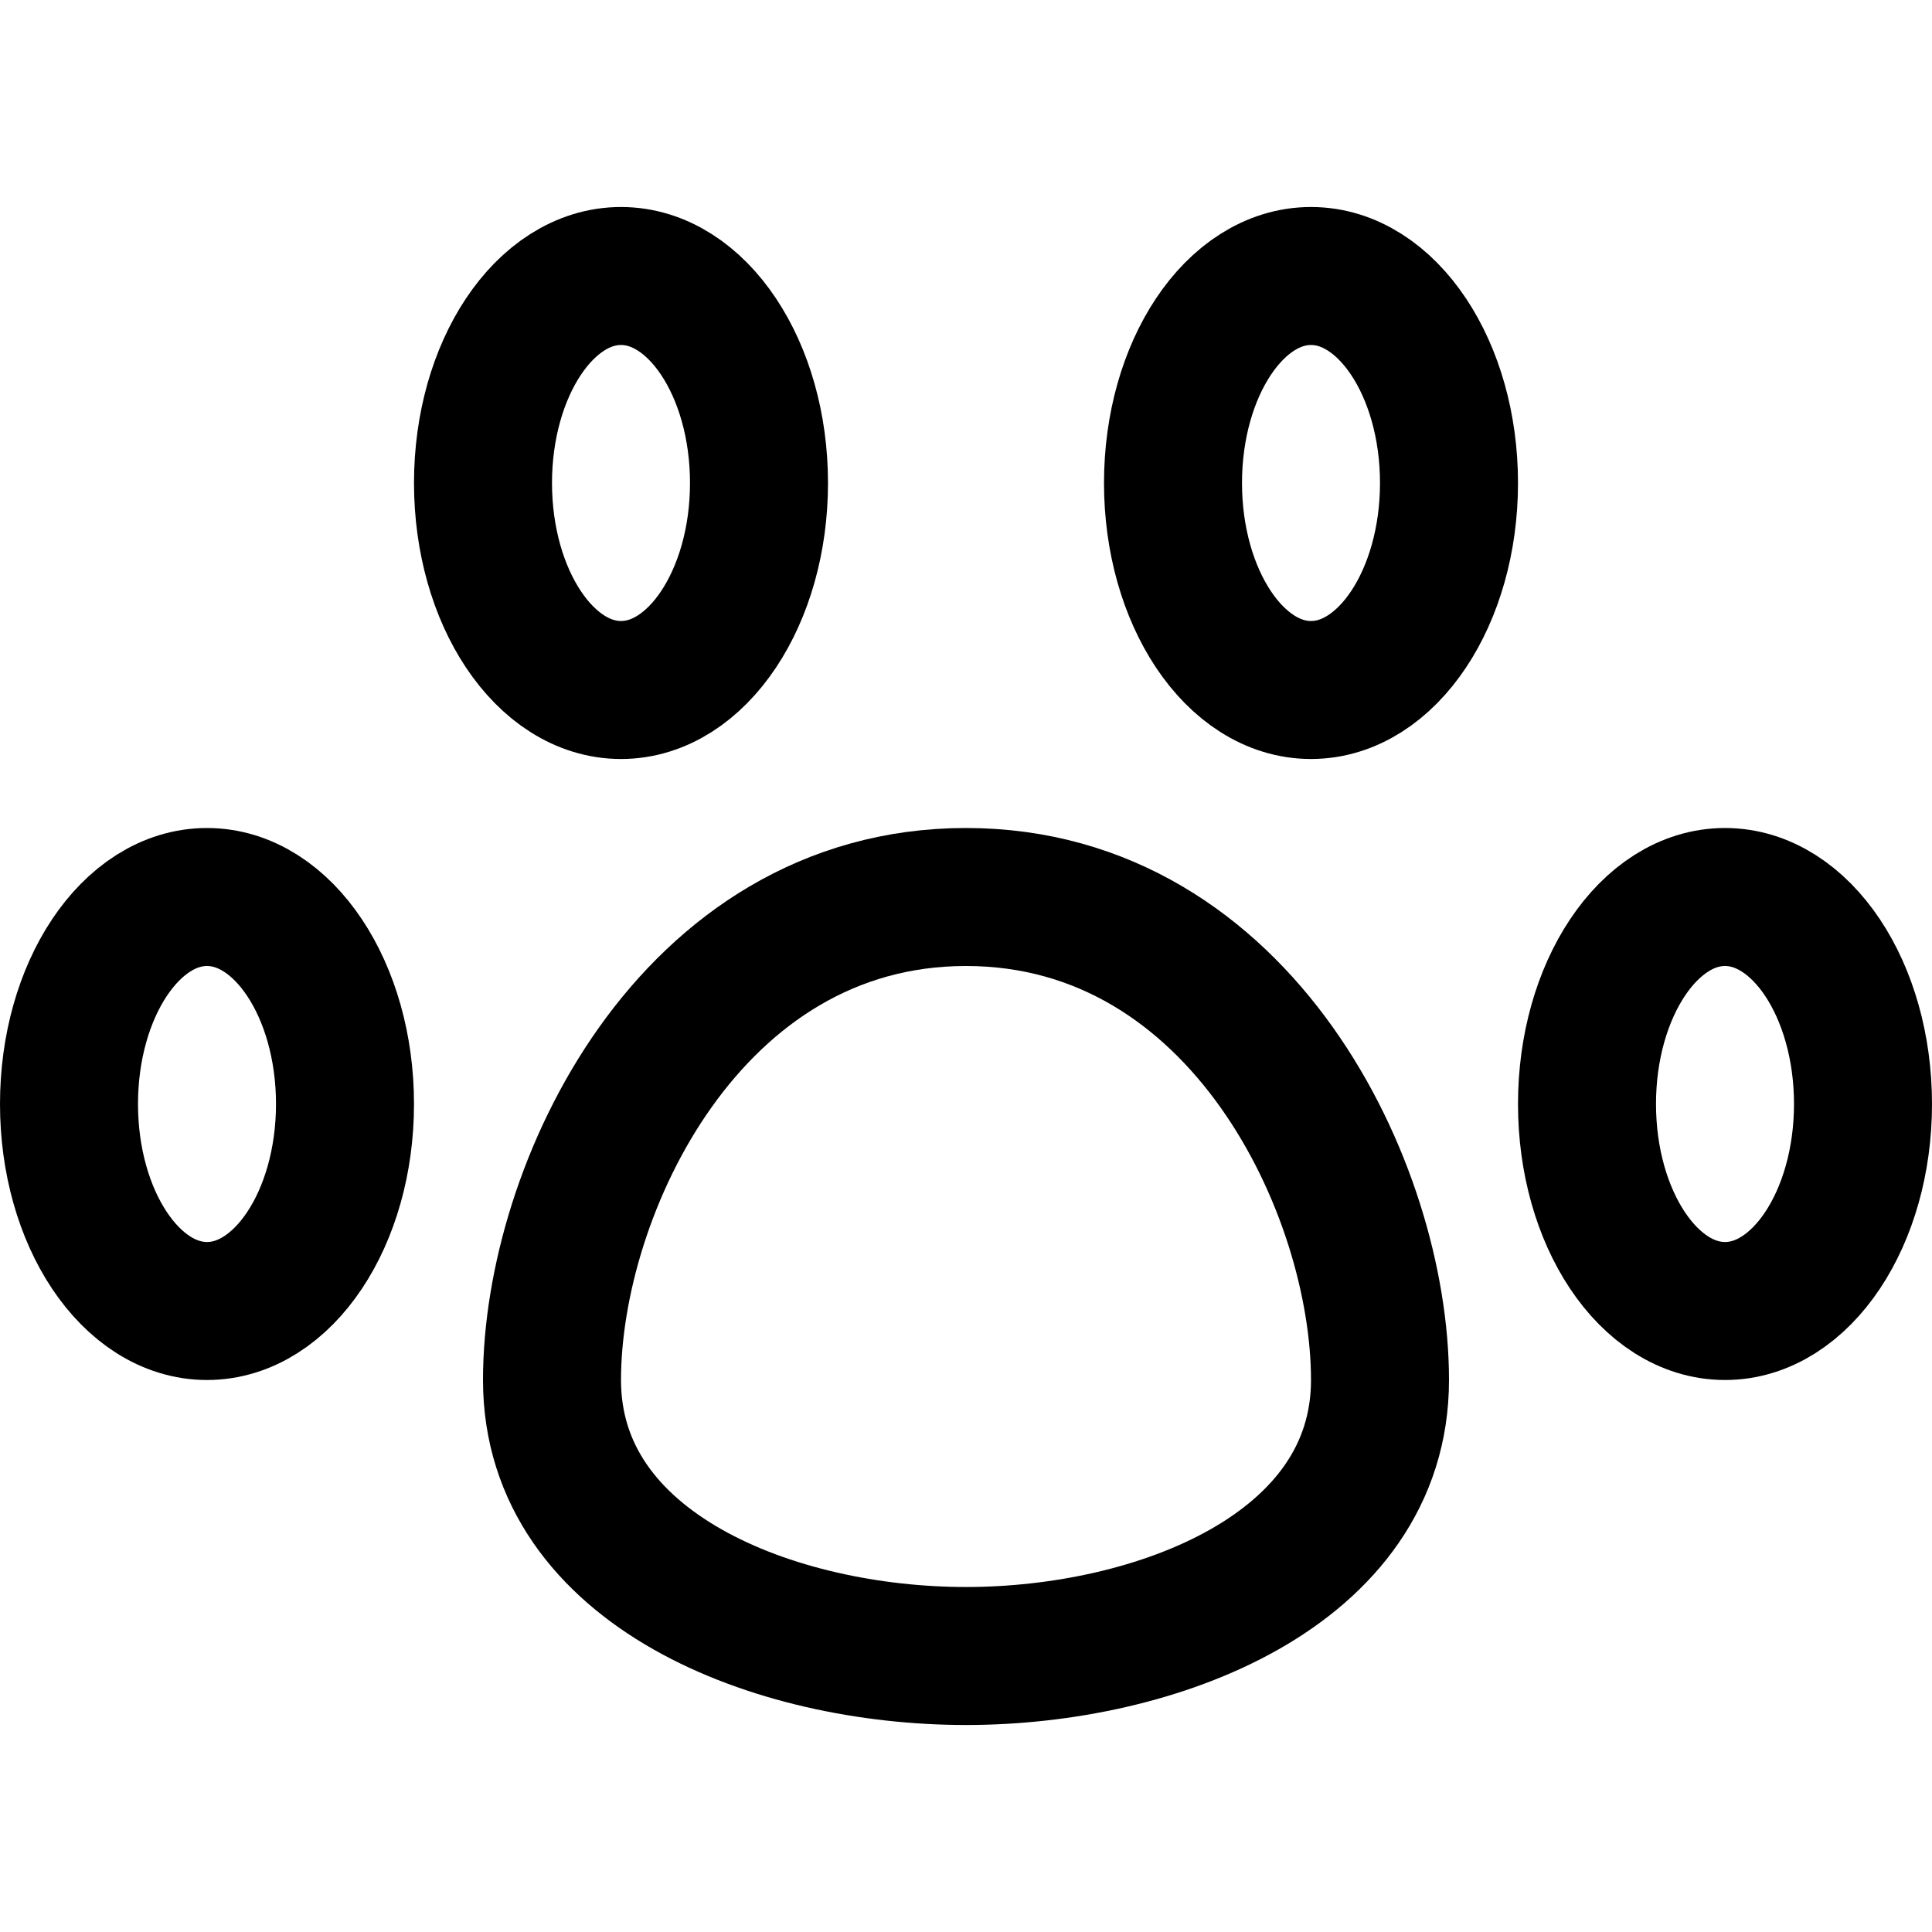
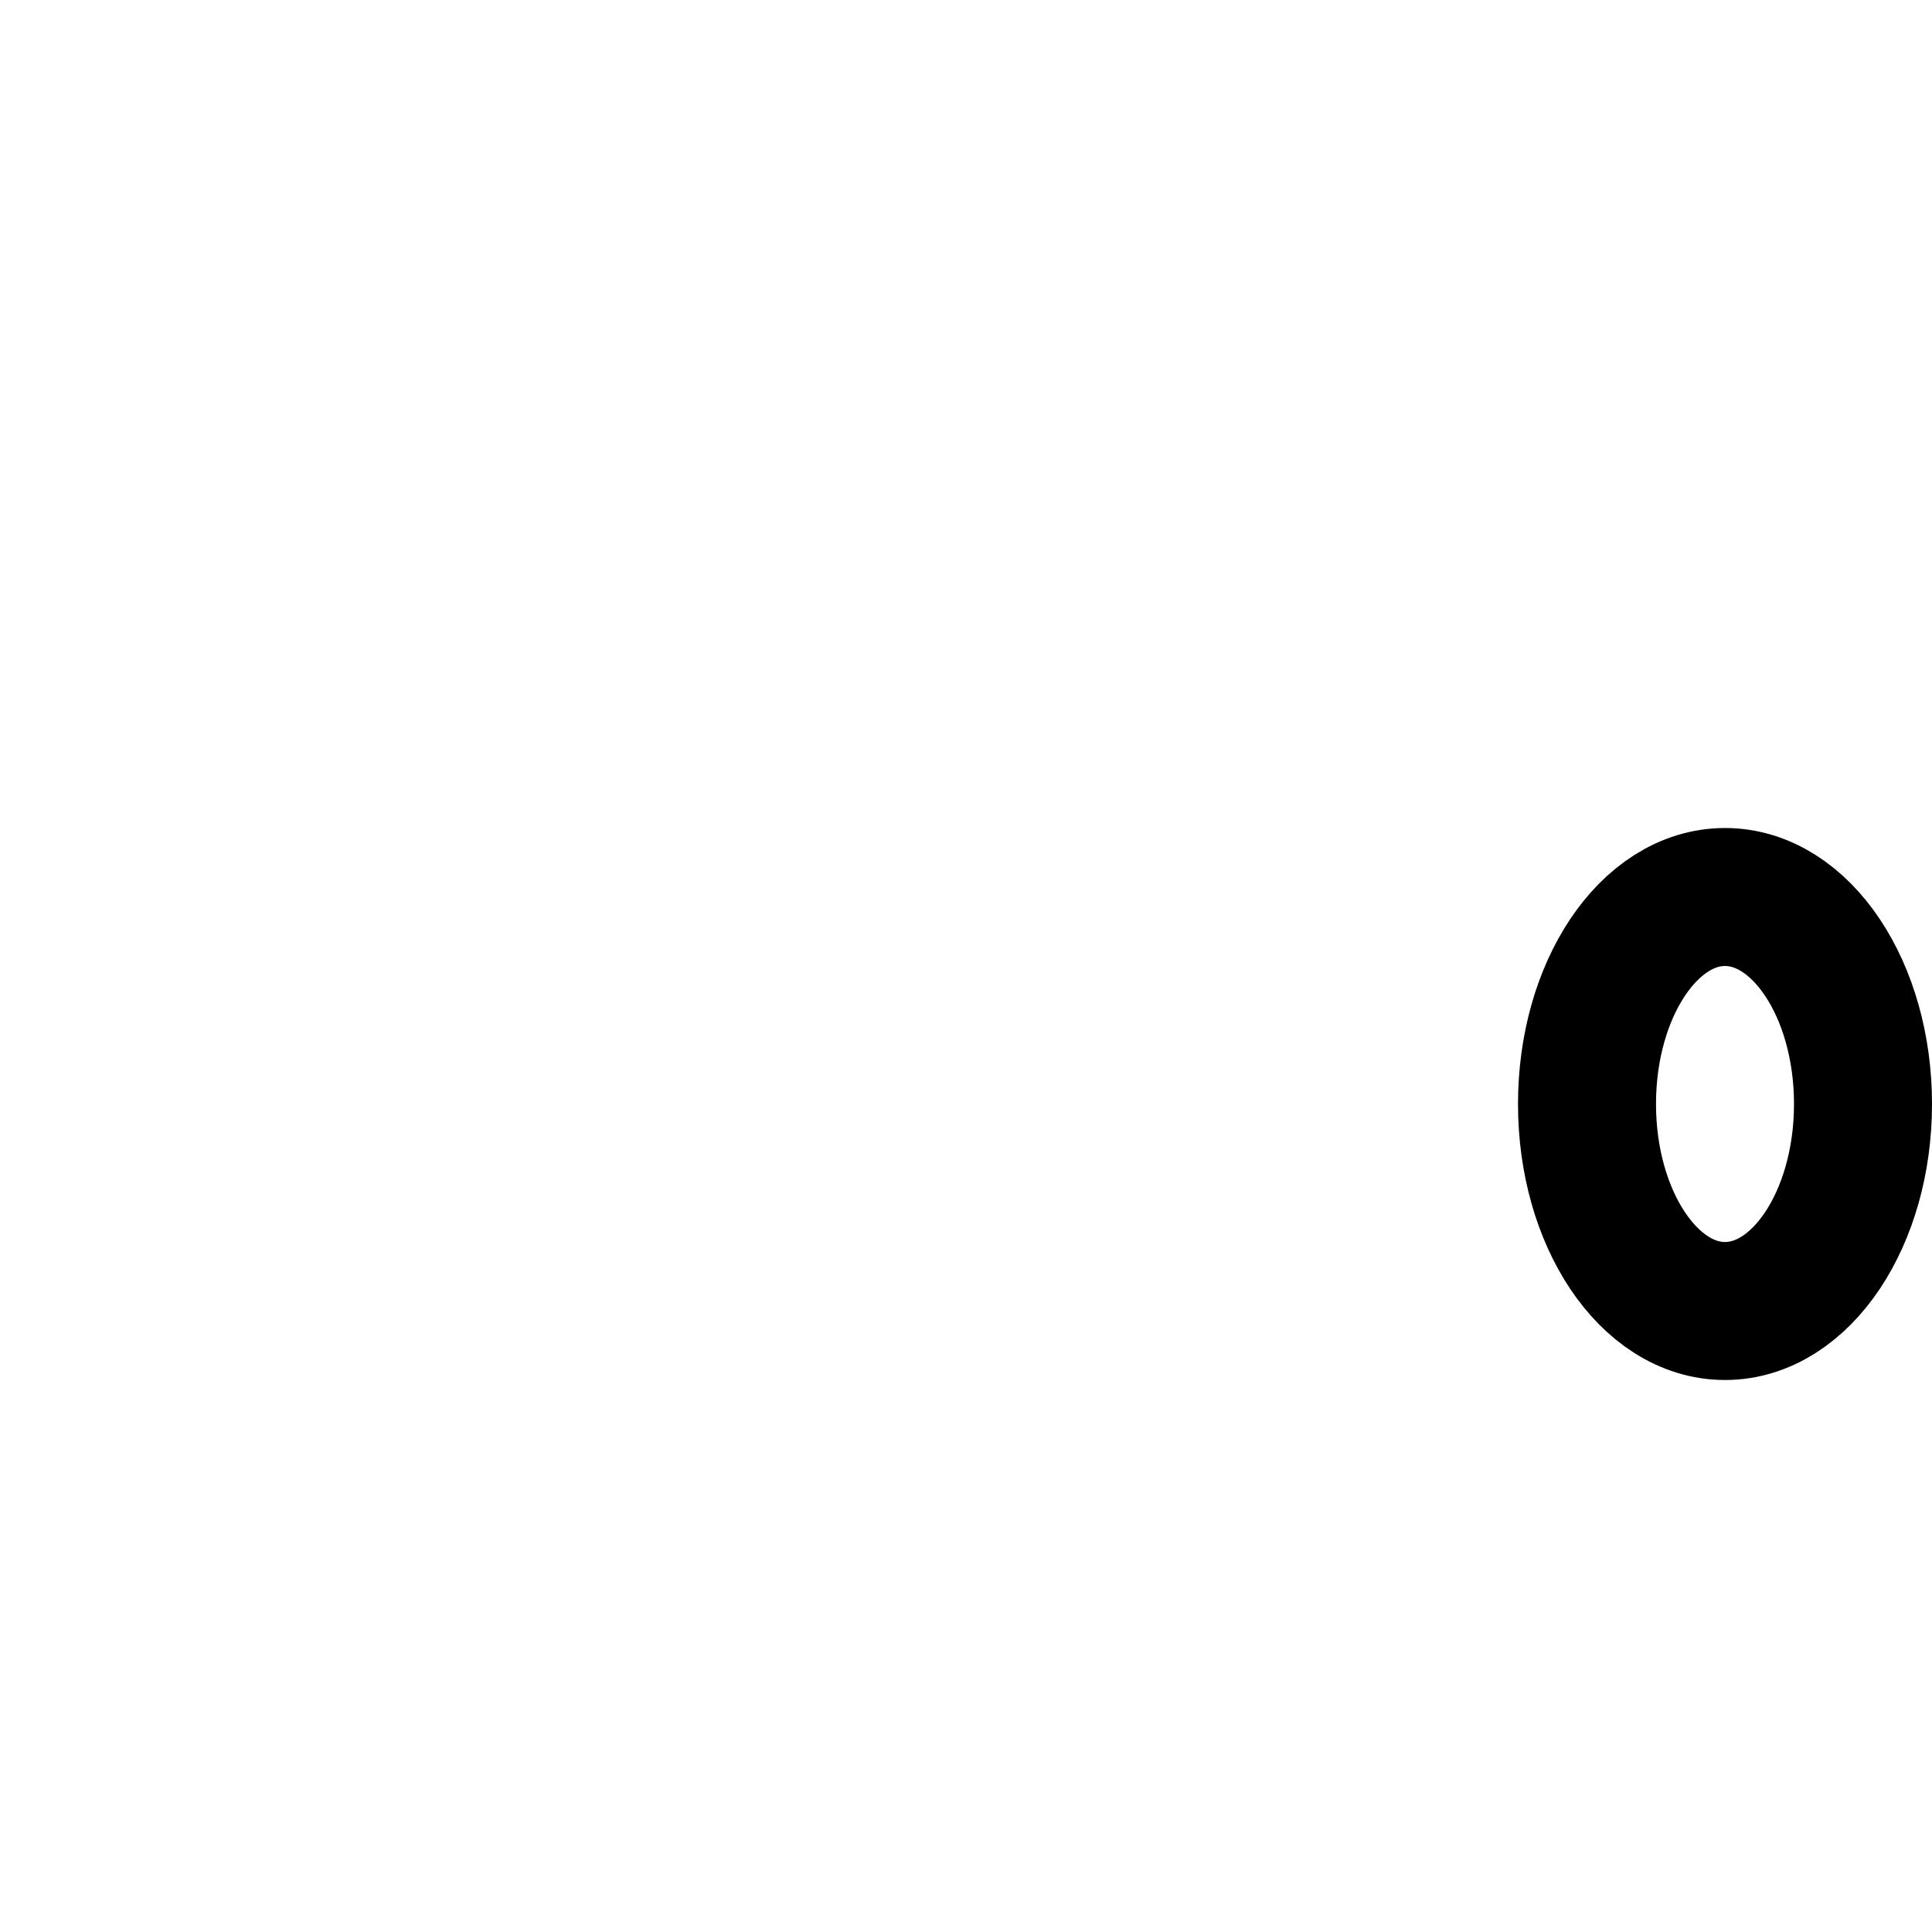
<svg xmlns="http://www.w3.org/2000/svg" fill="none" viewBox="0 0 14 14" id="Pet-Paw--Streamline-Core">
  <desc>Pet Paw Streamline Icon: https://streamlinehq.com</desc>
  <g id="pet-paw--paw-foot-animals-pets-footprint-track-hotel">
-     <path id="Vector" stroke="#000000" stroke-linecap="round" stroke-linejoin="round" d="M1.5 9.5c0.552 0 1 -0.672 1 -1.5s-0.448 -1.5 -1 -1.5c-0.552 0 -1 0.672 -1 1.5s0.448 1.5 1 1.5Z" stroke-width="1" />
-     <path id="Vector_2" stroke="#000000" stroke-linecap="round" stroke-linejoin="round" d="M4.5 5c0.552 0 1 -0.672 1 -1.5S5.052 2 4.5 2s-1 0.672 -1 1.5 0.448 1.5 1 1.5Z" stroke-width="1" />
-     <path id="Vector_3" stroke="#000000" stroke-linecap="round" stroke-linejoin="round" d="M9.5 5c0.552 0 1 -0.672 1 -1.5S10.052 2 9.5 2c-0.552 0 -1 0.672 -1 1.5S8.948 5 9.5 5Z" stroke-width="1" />
    <path id="Vector_4" stroke="#000000" stroke-linecap="round" stroke-linejoin="round" d="M12.5 9.5c0.552 0 1 -0.672 1 -1.5s-0.448 -1.5 -1 -1.5 -1 0.672 -1 1.5 0.448 1.5 1 1.5Z" stroke-width="1" />
-     <path id="Vector_5" stroke="#000000" stroke-linecap="round" stroke-linejoin="round" d="M10 10c0 1.38 -1.62 2 -3 2s-3 -0.62 -3 -2 1 -3.5 3 -3.5 3 2.12 3 3.5Z" stroke-width="1" />
  </g>
</svg>